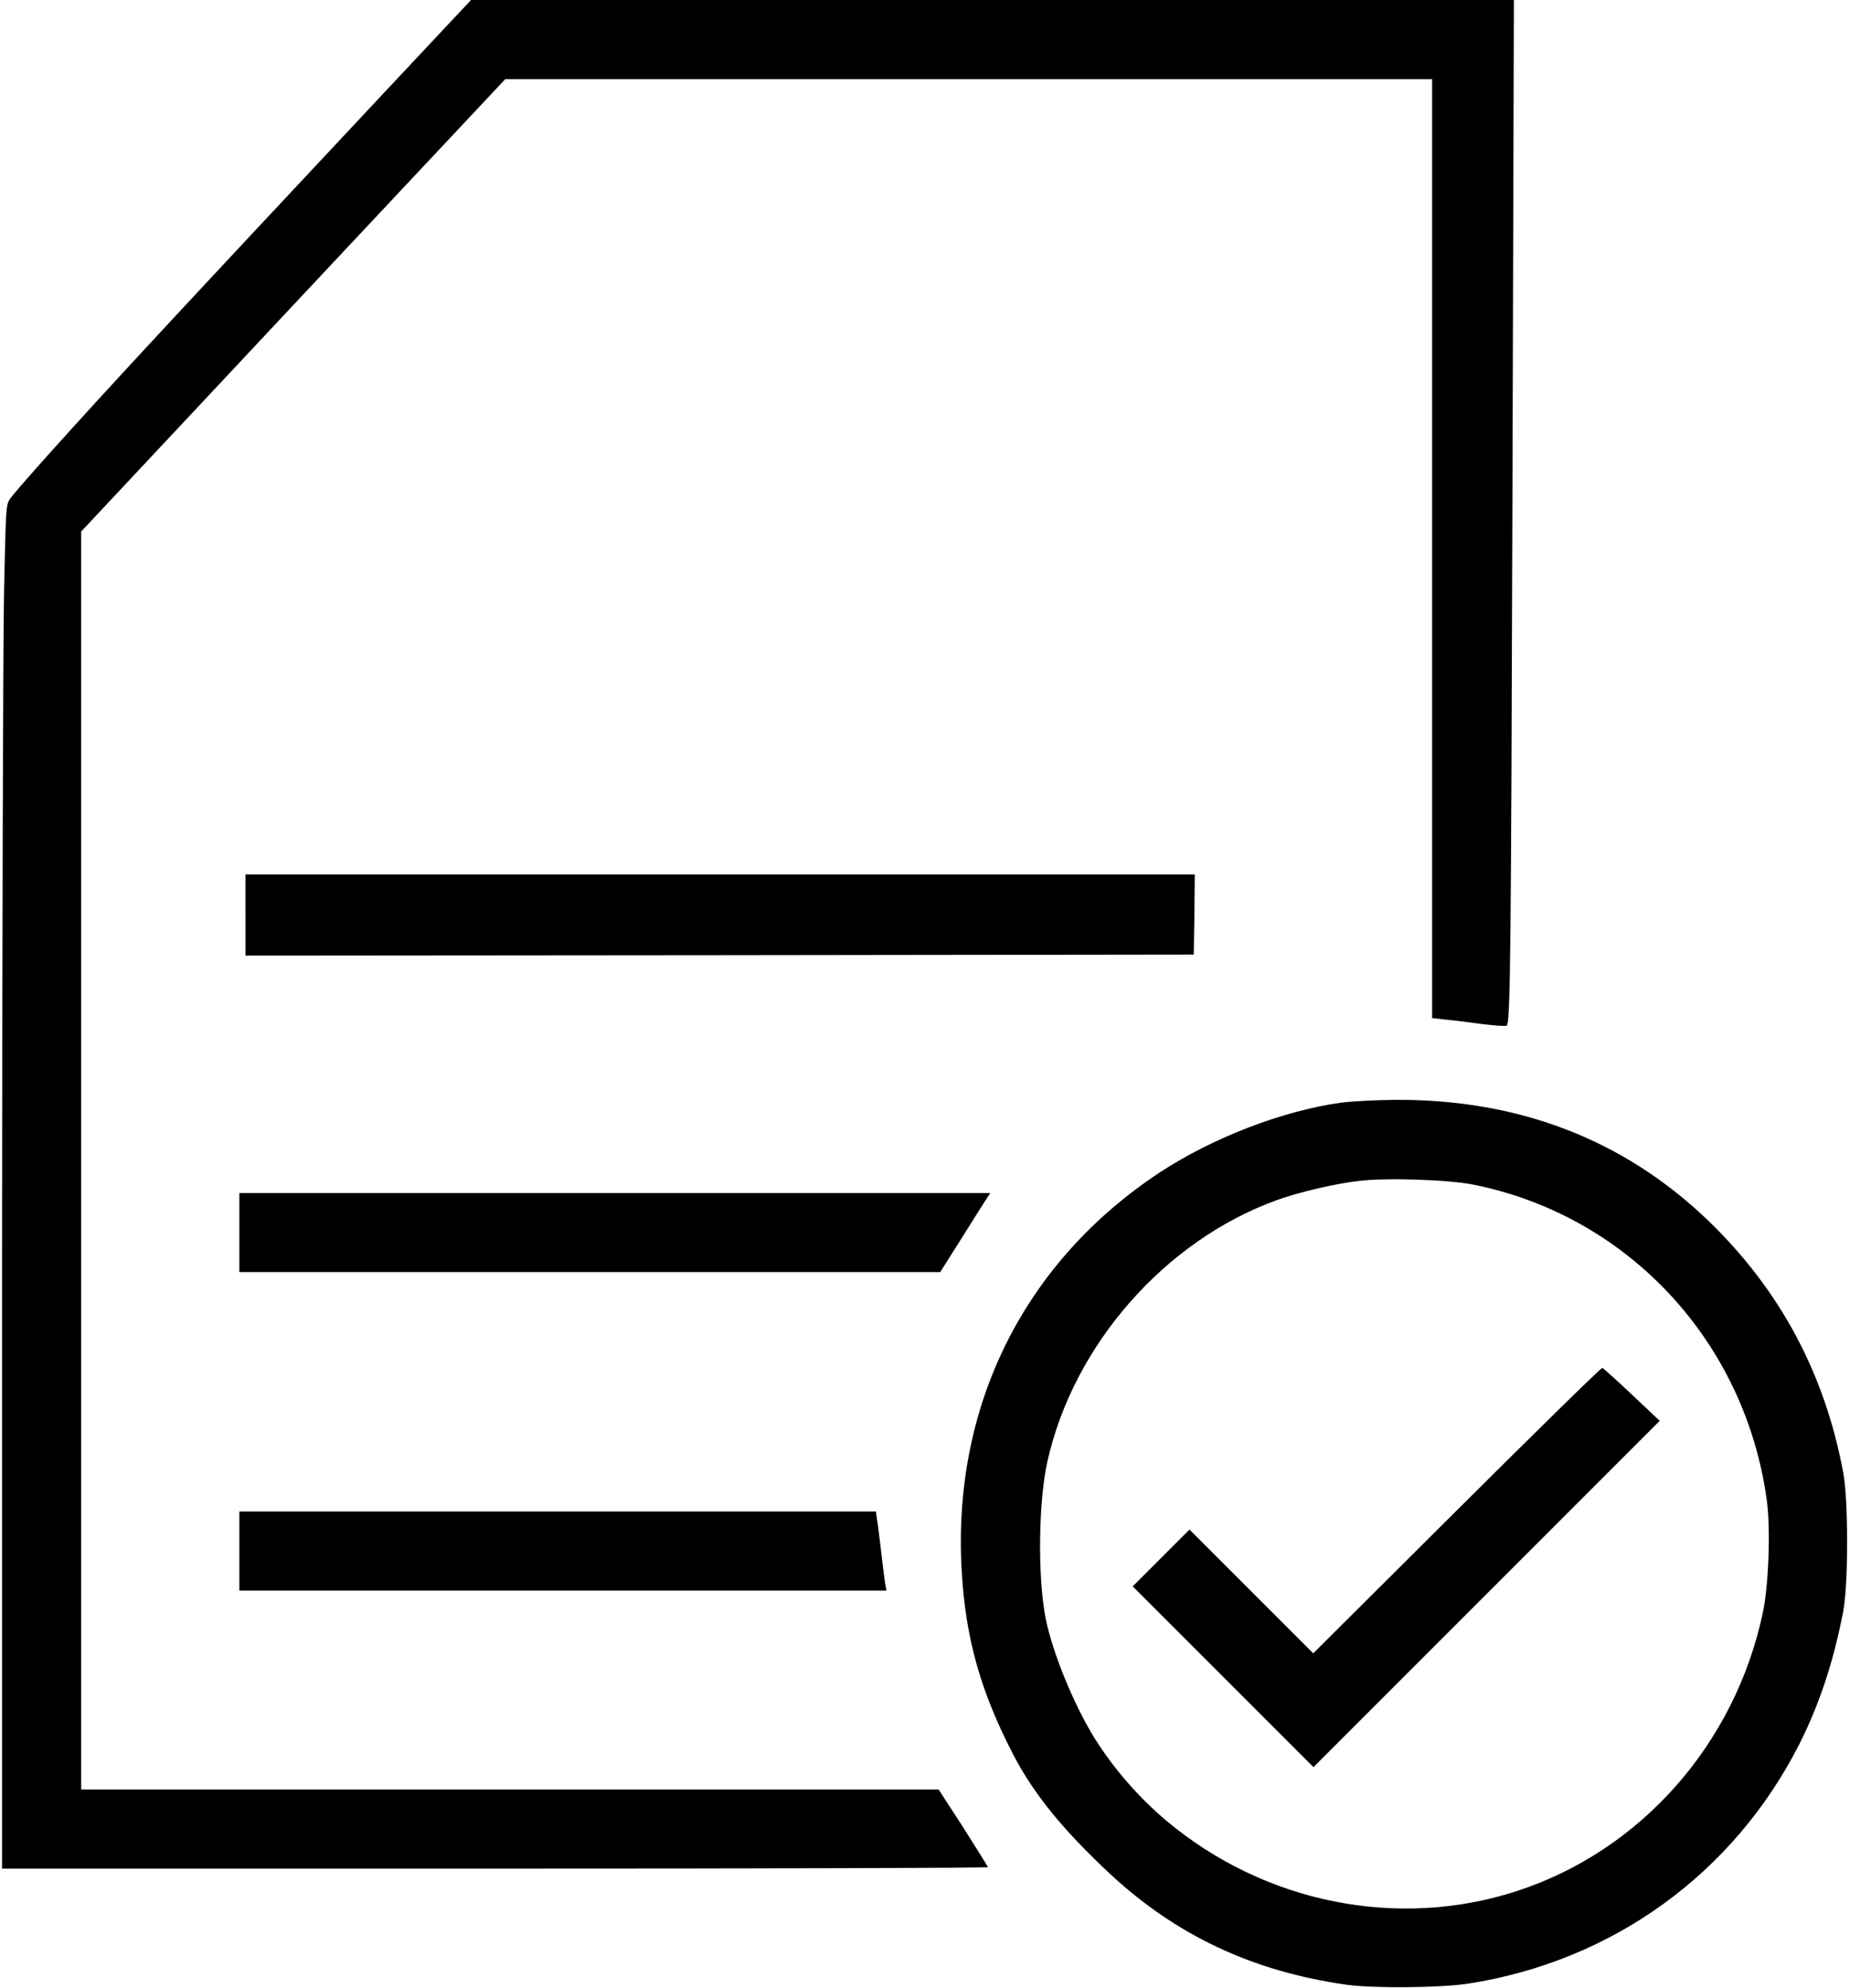
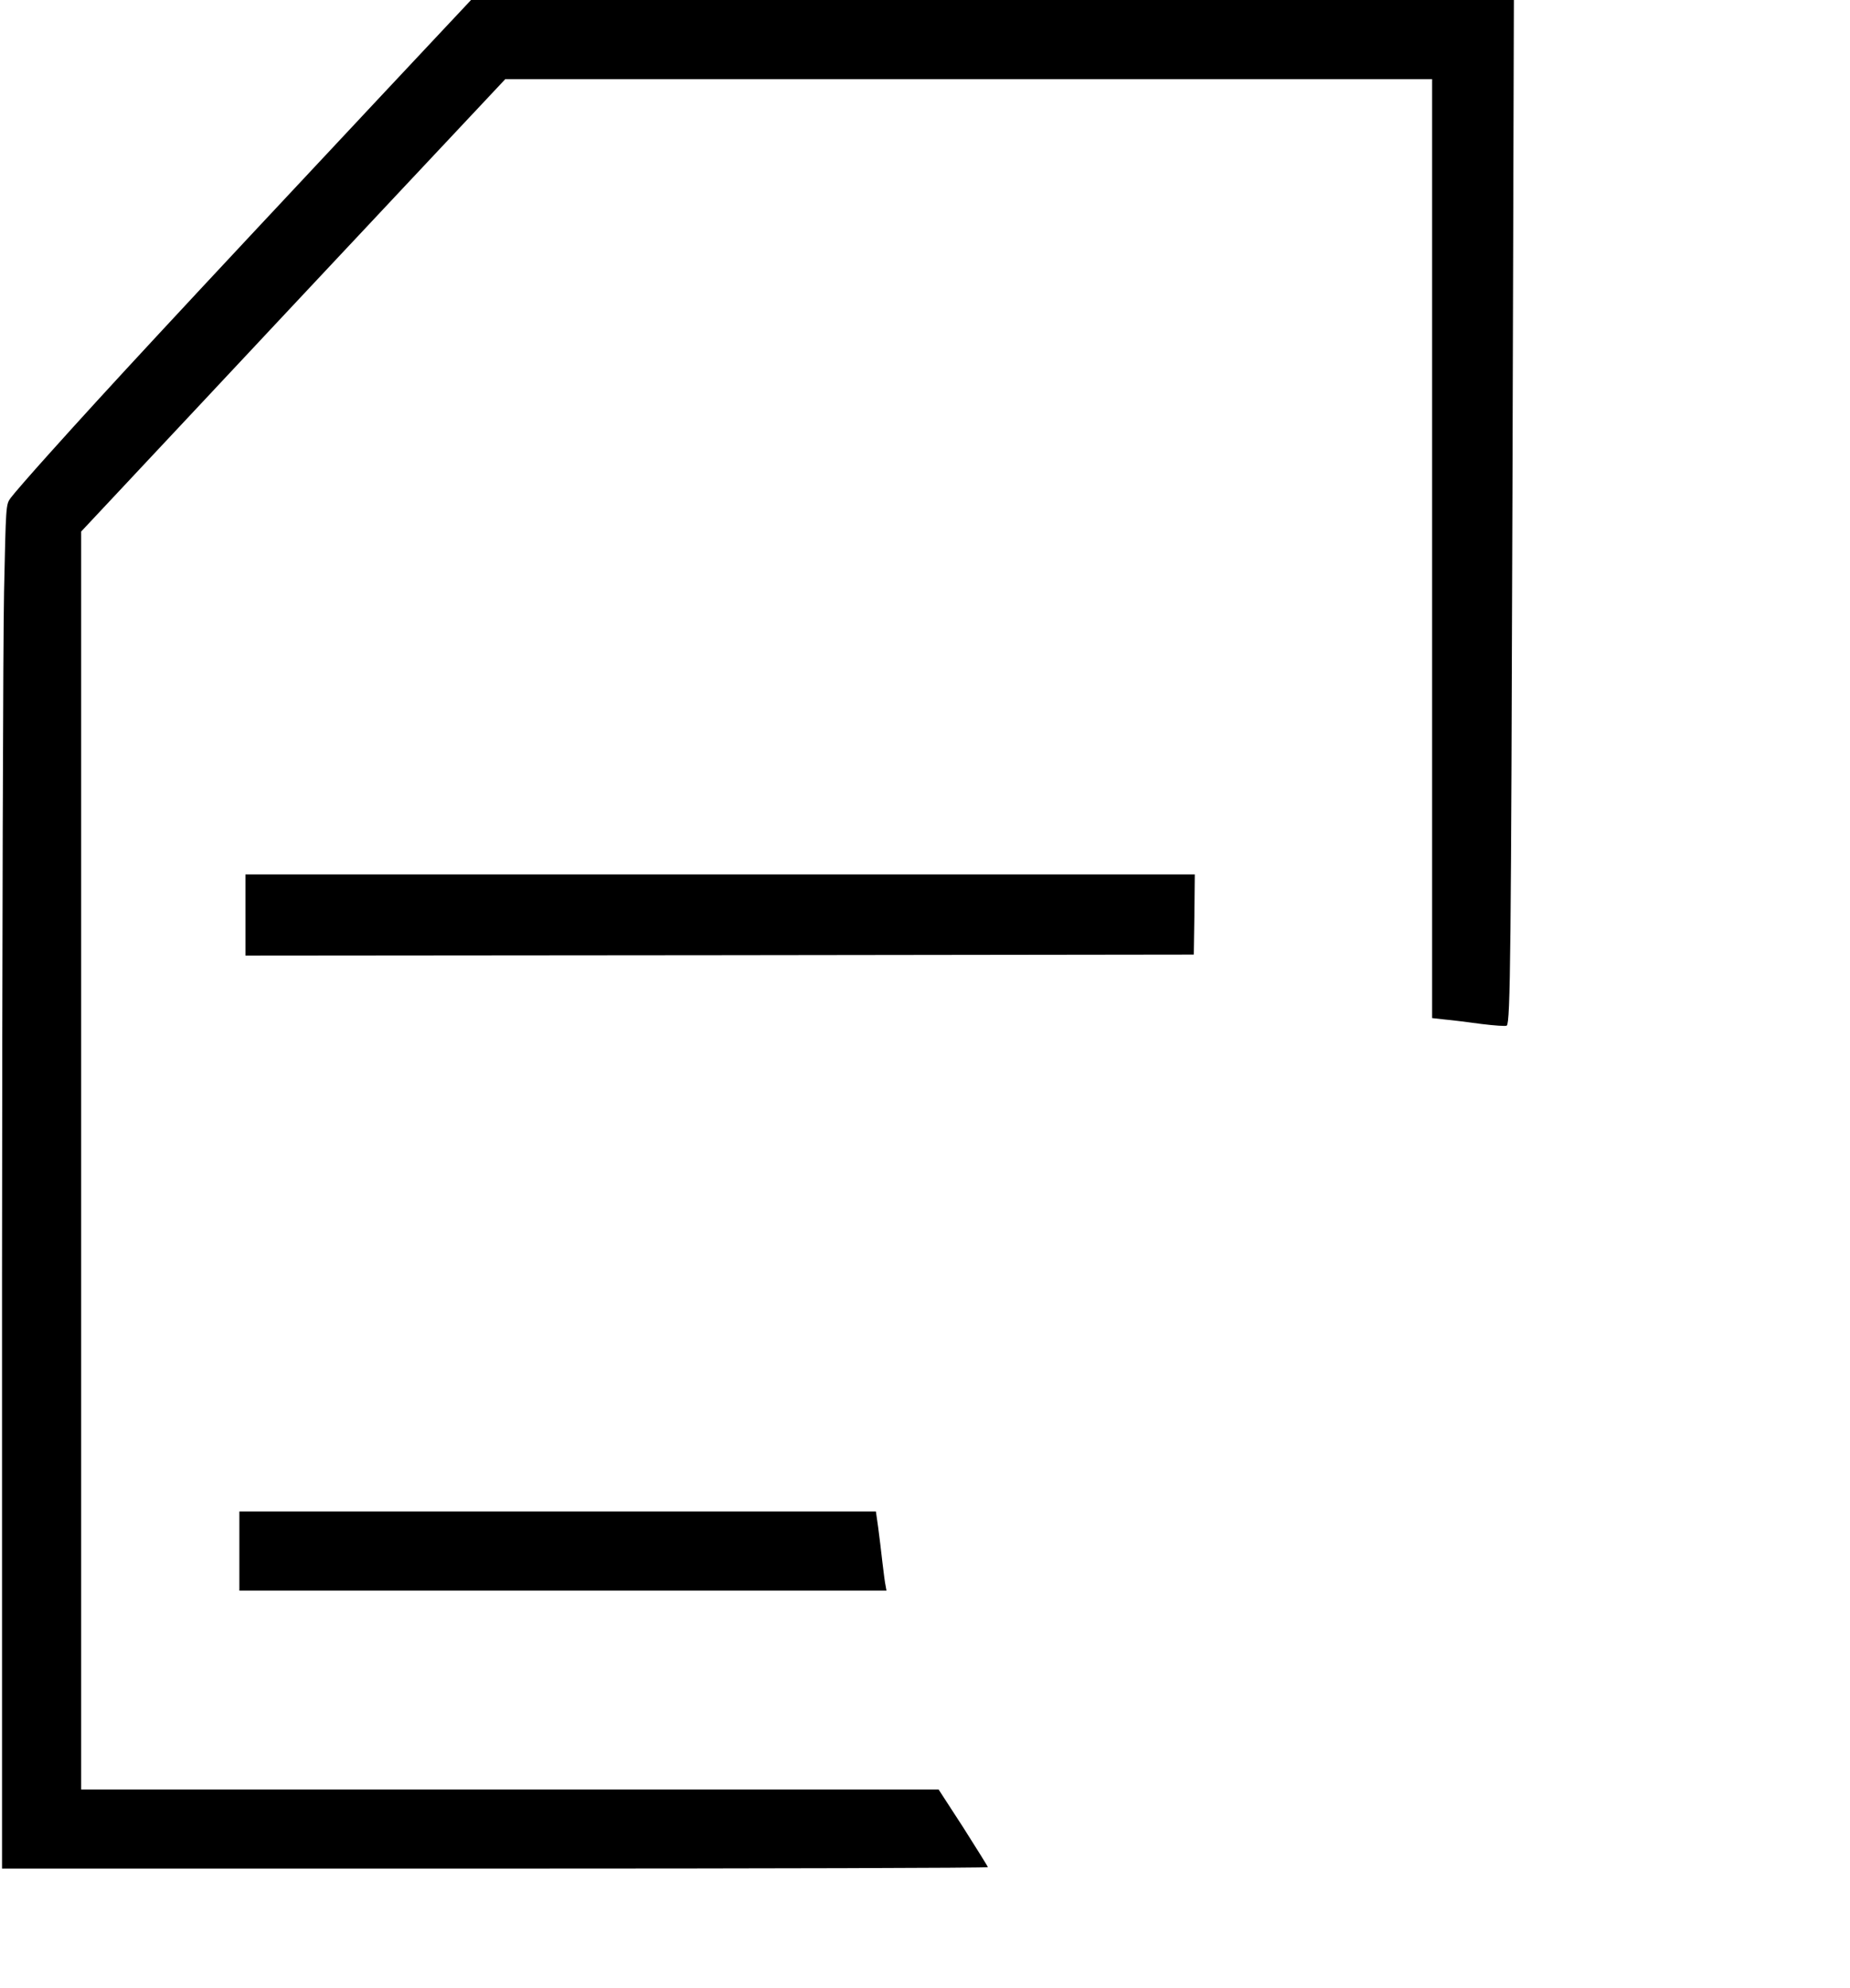
<svg xmlns="http://www.w3.org/2000/svg" version="1.0" width="912pt" height="980pt" viewBox="0 0 912 980" preserveAspectRatio="xMidYMid meet">
  <g transform="translate(0,980) scale(0.1,-0.1)" fill="#000000" stroke="none">
    <path d="M1898 9348 c-1051 -1122 -1361 -1456 -1658 -1787 -91 -101 -175 -198 -188 -216 -23 -32 -23 -36 -32 -461 -5 -236 -9 -1749 -10 -3361 l0 -2933 2430 0 c1337 0 2430 3 2430 7 0 3 -55 91 -121 195 l-122 188 -2113 0 -2114 0 0 3100 0 3100 522 557 c287 307 758 809 1046 1116 l523 557 2285 0 2284 0 0 -2314 0 -2314 63 -7 c34 -3 115 -13 180 -22 65 -8 121 -12 125 -8 18 17 21 367 28 2633 l7 2422 -2571 0 -2570 0 -424 -452z" />
    <path d="M1210 5290 l0 -200 2338 2 2337 3 3 198 2 197 -2340 0 -2340 0 0 -200z" />
-     <path d="M6610 4365 c-287 -40 -630 -172 -890 -342 -672 -442 -1027 -1155 -979 -1967 19 -331 93 -594 255 -906 100 -192 244 -369 474 -584 326 -304 703 -482 1165 -548 134 -19 465 -16 603 5 713 111 1309 543 1633 1182 100 199 169 409 216 655 25 135 25 544 0 680 -91 490 -311 900 -663 1241 -416 401 -935 602 -1549 598 -93 -1 -213 -7 -265 -14z m654 -404 c763 -153 1340 -775 1446 -1557 19 -138 9 -422 -20 -554 -137 -646 -601 -1171 -1210 -1370 -587 -192 -1244 -61 -1729 345 -136 114 -261 258 -354 406 -104 167 -211 430 -243 596 -39 205 -35 574 10 772 129 574 580 1087 1131 1286 104 38 283 80 400 94 137 17 444 7 569 -18z" />
-     <path d="M7182 2356 l-708 -705 -305 305 -305 305 -140 -140 -140 -140 445 -445 446 -446 853 853 854 854 -137 129 c-75 71 -141 130 -146 132 -5 2 -327 -314 -717 -702z" />
-     <path d="M1180 3725 l0 -195 1728 0 1727 0 103 163 c56 89 111 177 123 195 l21 32 -1851 0 -1851 0 0 -195z" />
    <path d="M1180 2155 l0 -195 1595 0 1595 0 -4 23 c-3 12 -10 65 -16 117 -6 52 -15 130 -21 173 l-11 77 -1569 0 -1569 0 0 -195z" />
  </g>
</svg>